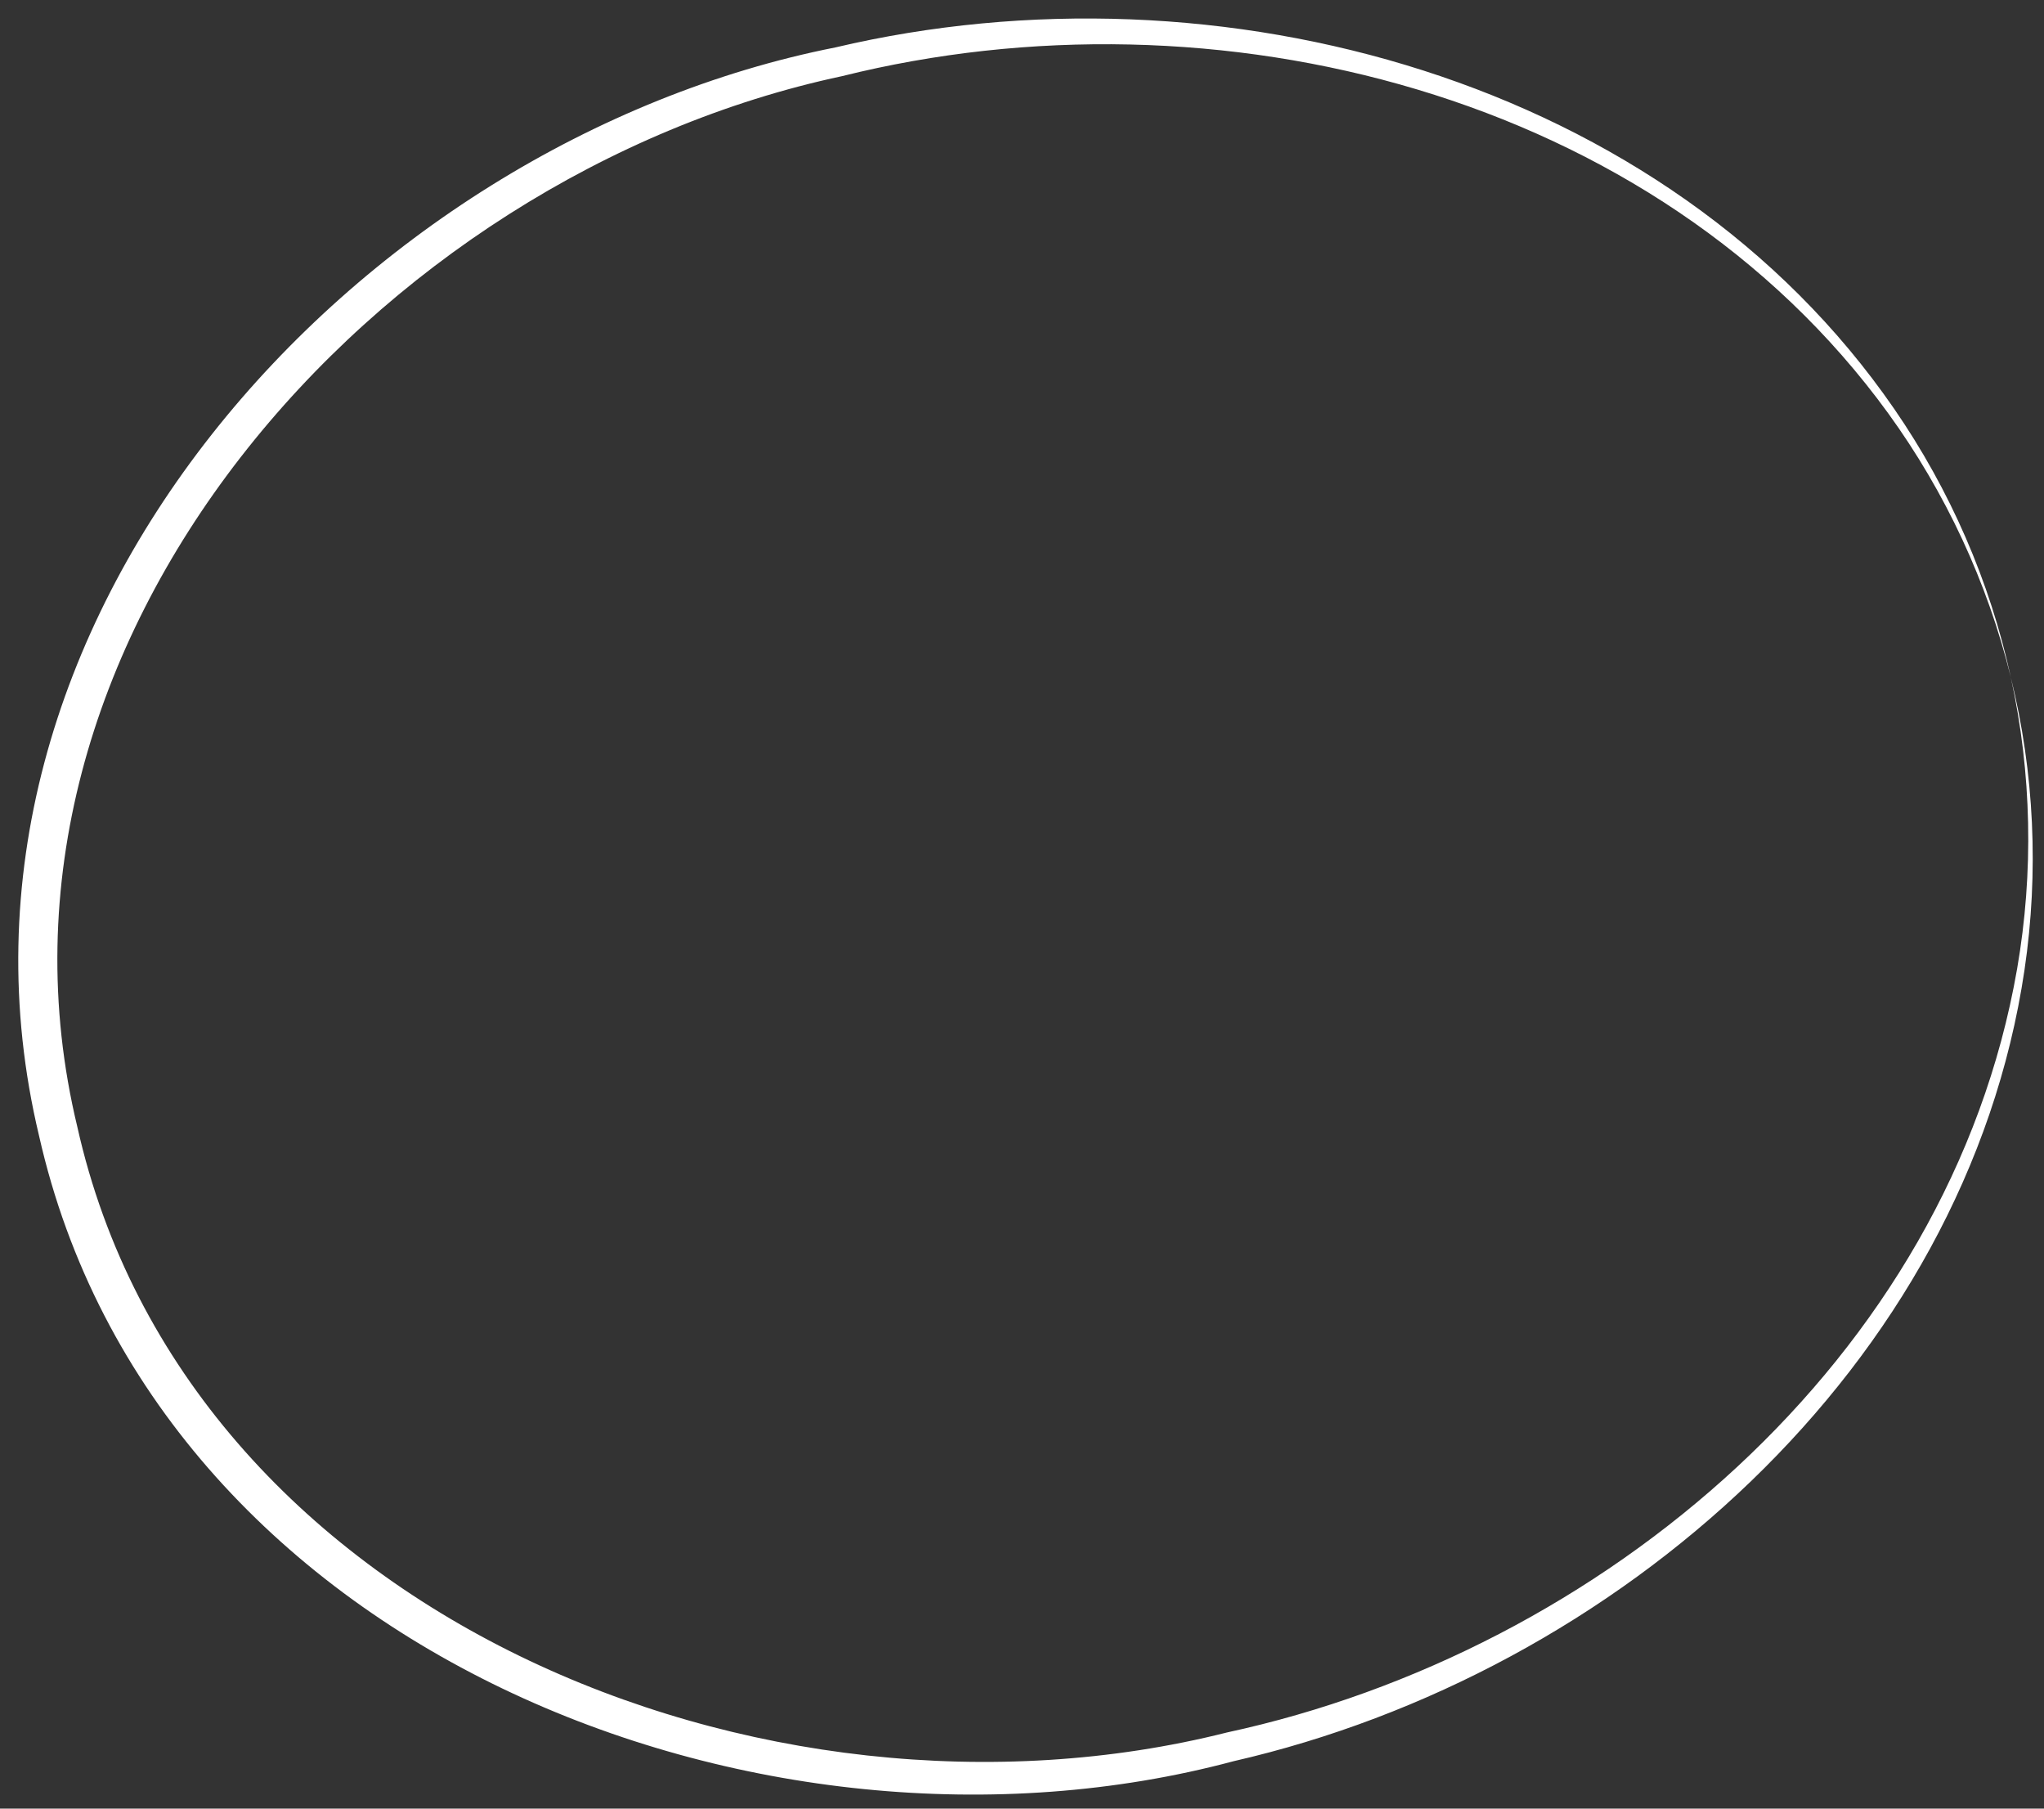
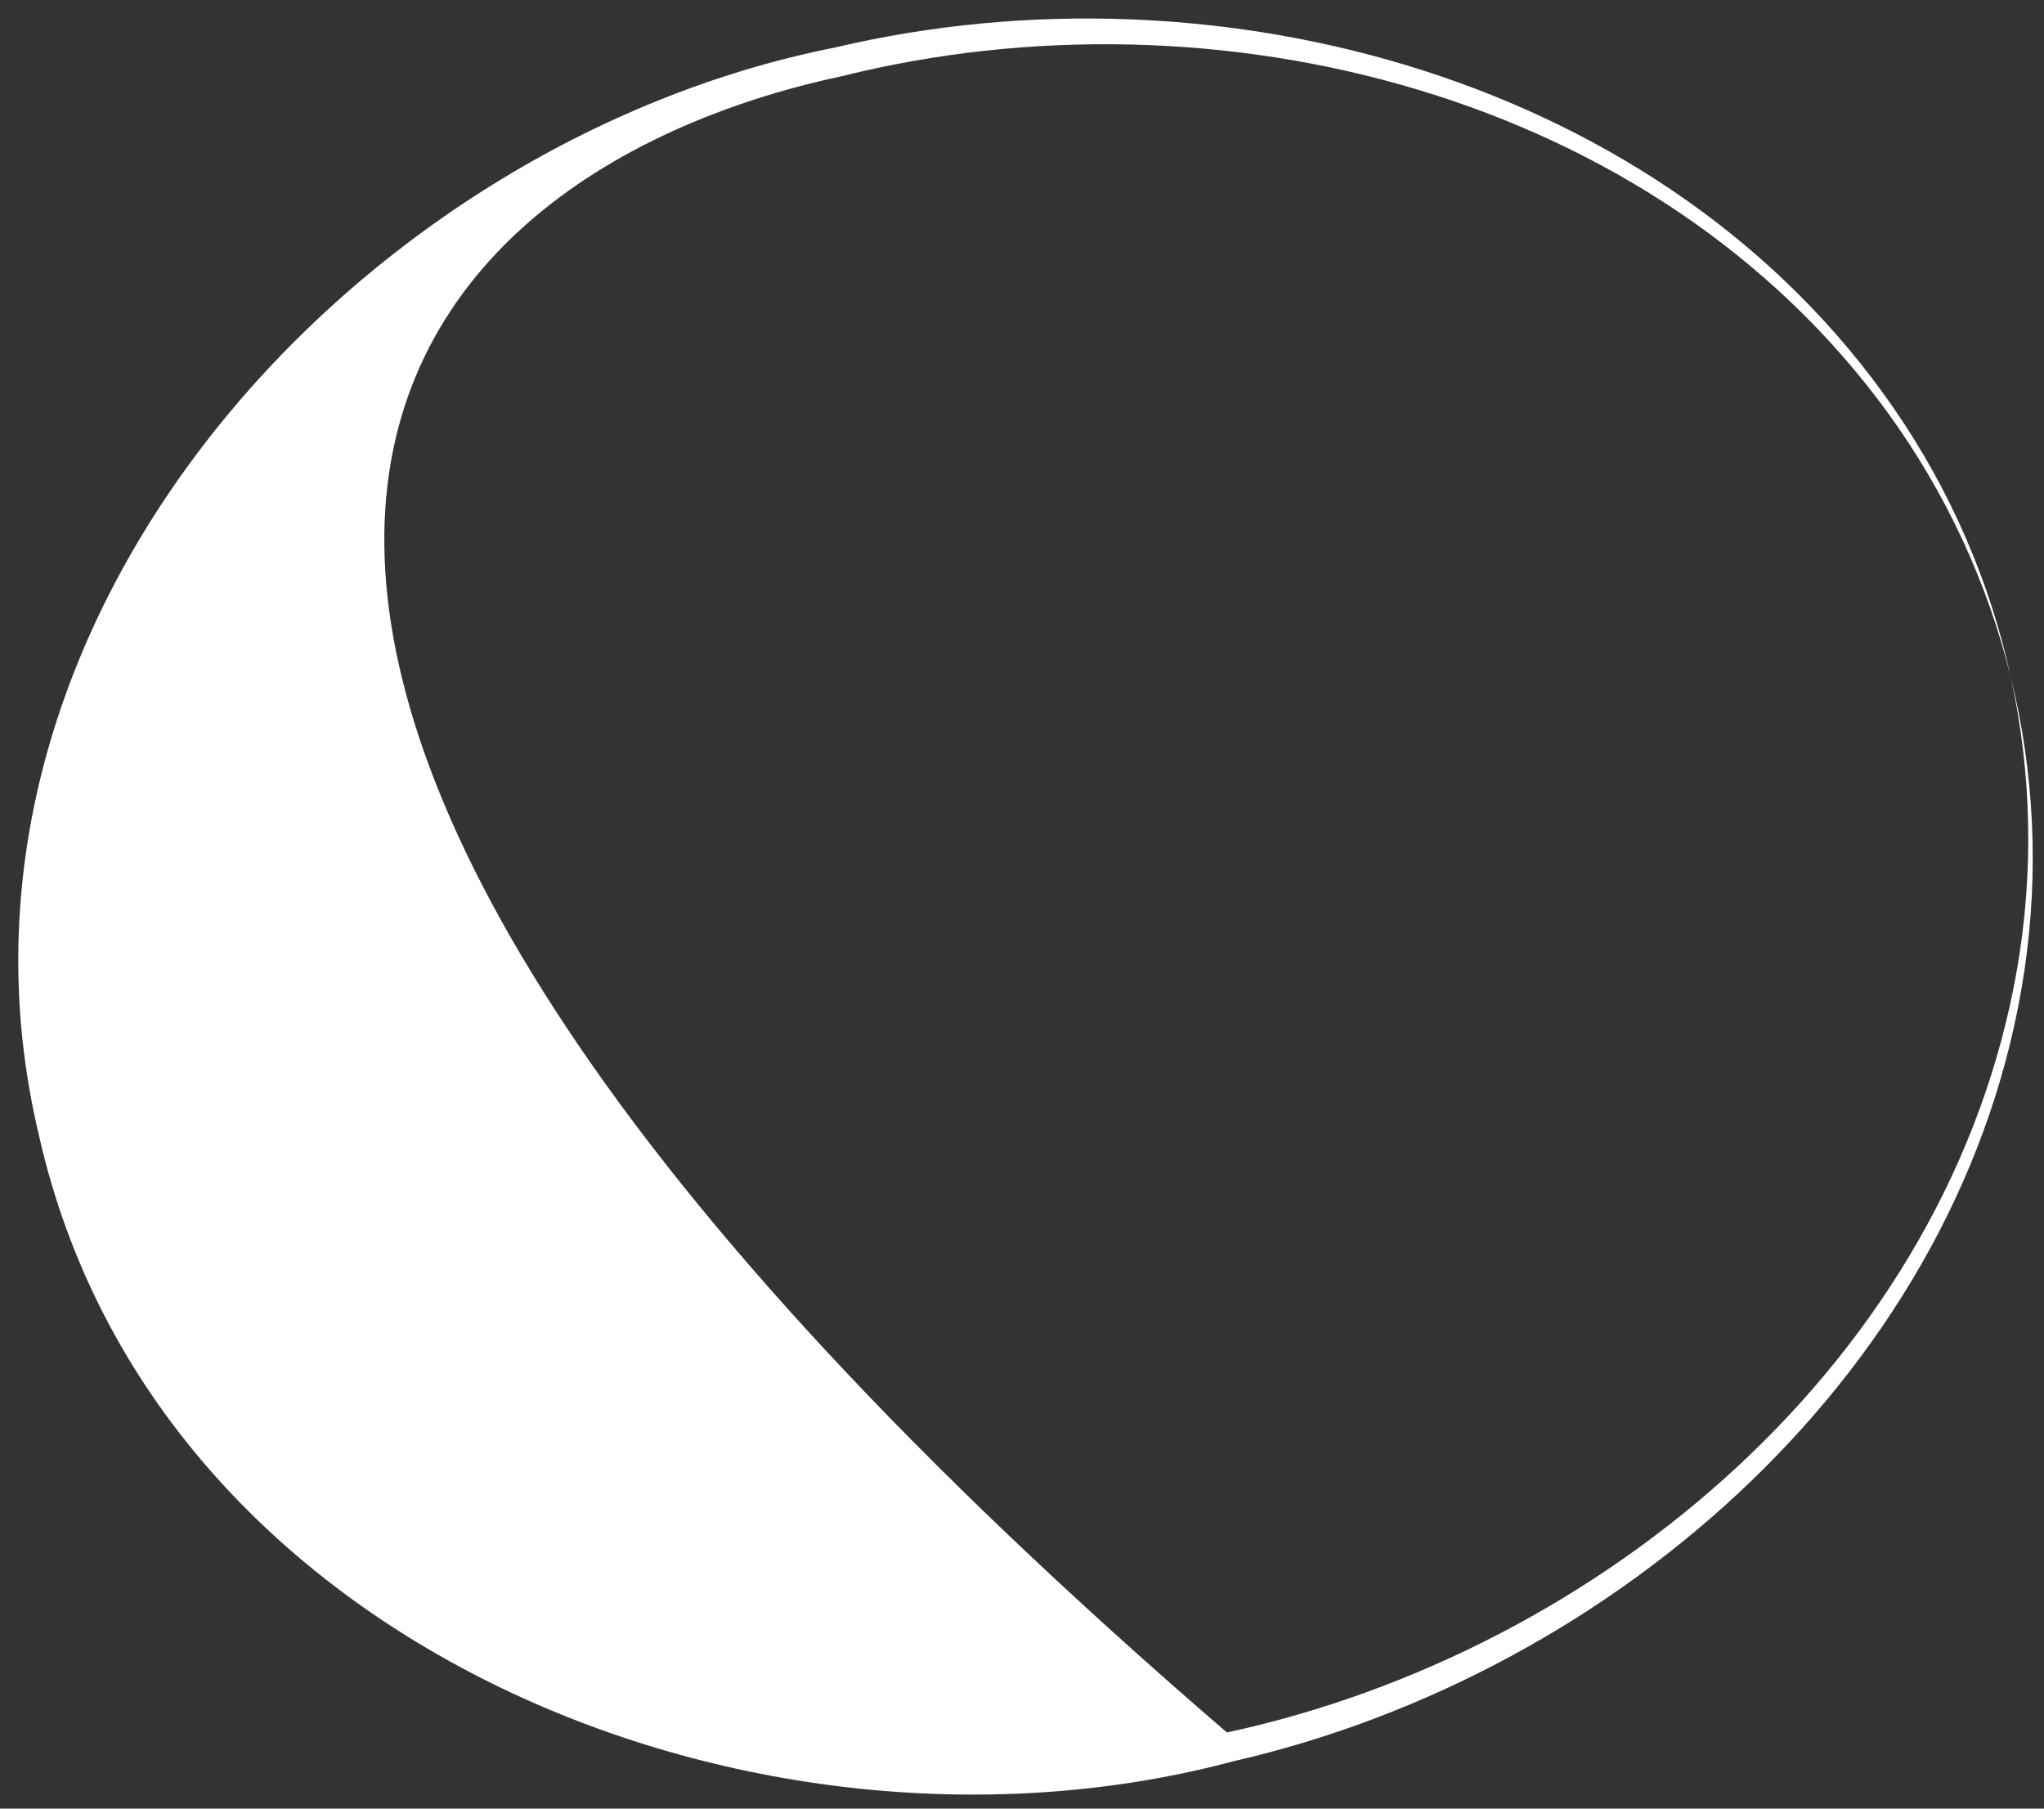
<svg xmlns="http://www.w3.org/2000/svg" width="104" height="92" viewBox="0 0 104 92" fill="none">
  <rect x="0" y="0" width="104" height="92" fill="#333333" stroke="none" />
-   <path d="M102.312 34.456C103.381 39.329 103.478 44.381 102.634 49.269C99.186 69.153 81.514 84.01 62.426 88.127C38.851 94.066 9.46 82.047 3.934 57.318C-2.01 32.687 19.068 8.939 42.846 3.873C61.793 -0.849 84.205 4.693 96.069 21.018C98.981 25.033 101.123 29.61 102.312 34.456C101.253 29.58 99.221 24.922 96.379 20.799C84.809 4.007 62.002 -2.185 42.506 2.412C18.096 7.239 -4.247 31.698 1.986 57.771C7.889 83.92 38.728 96.02 62.766 89.588C82.29 85.117 100.029 69.502 103.009 49.329C103.742 44.375 103.511 39.298 102.312 34.456Z" fill="white" />
+   <path d="M102.312 34.456C103.381 39.329 103.478 44.381 102.634 49.269C99.186 69.153 81.514 84.01 62.426 88.127C-2.01 32.687 19.068 8.939 42.846 3.873C61.793 -0.849 84.205 4.693 96.069 21.018C98.981 25.033 101.123 29.61 102.312 34.456C101.253 29.58 99.221 24.922 96.379 20.799C84.809 4.007 62.002 -2.185 42.506 2.412C18.096 7.239 -4.247 31.698 1.986 57.771C7.889 83.92 38.728 96.02 62.766 89.588C82.29 85.117 100.029 69.502 103.009 49.329C103.742 44.375 103.511 39.298 102.312 34.456Z" fill="white" />
</svg>